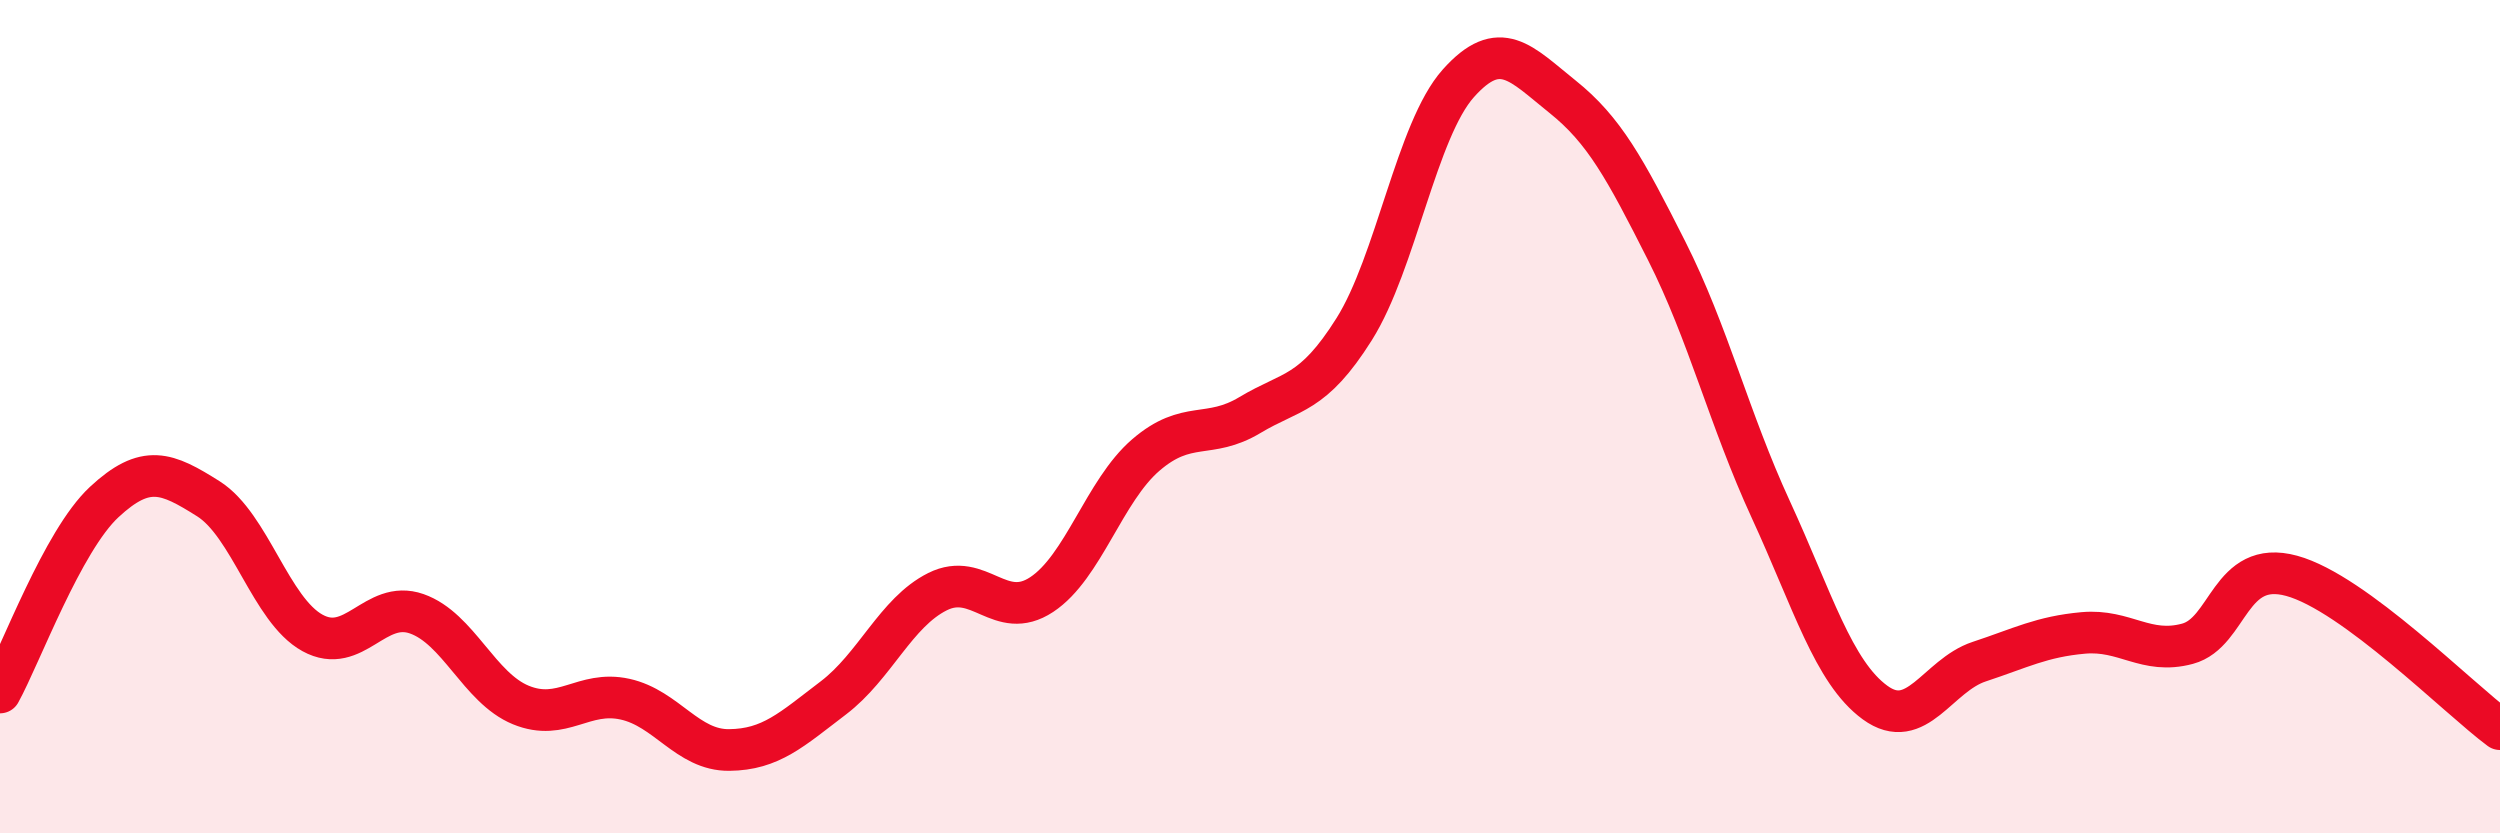
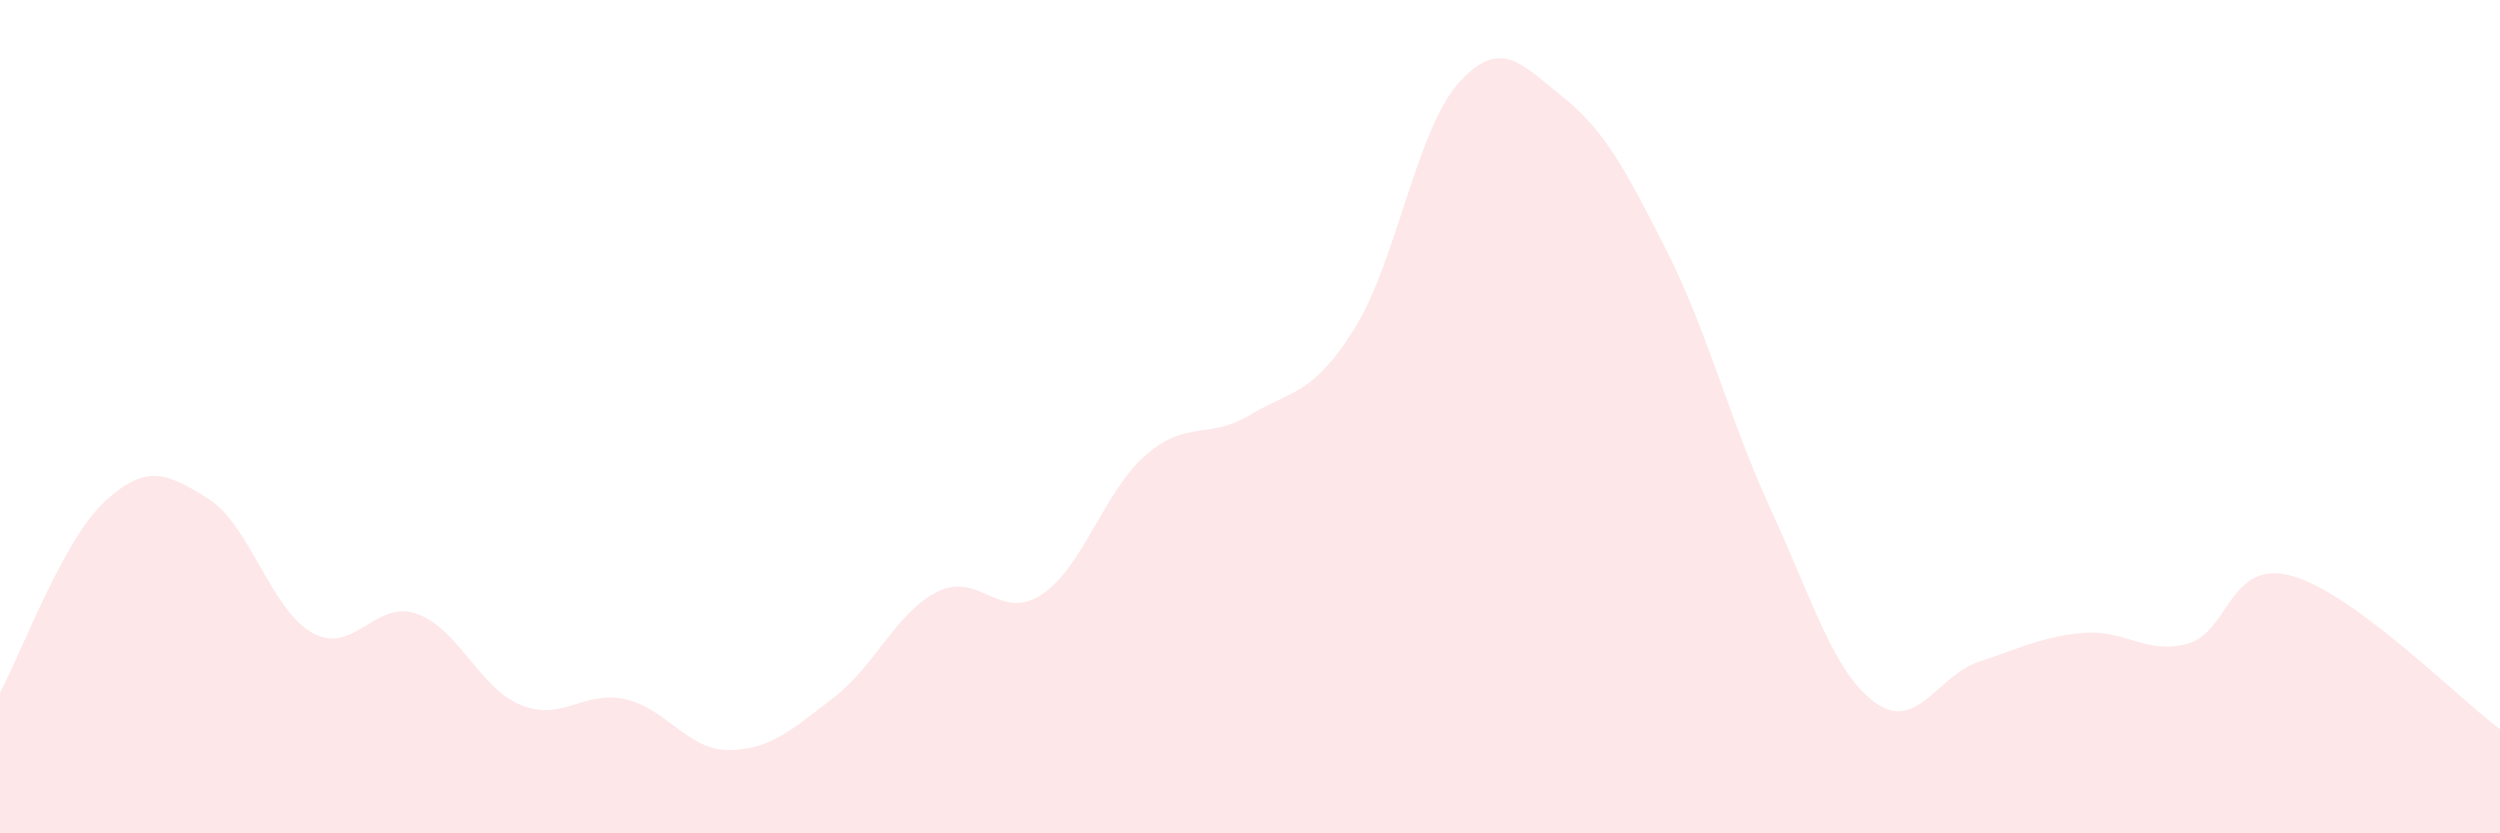
<svg xmlns="http://www.w3.org/2000/svg" width="60" height="20" viewBox="0 0 60 20">
  <path d="M 0,16.62 C 0.5,15.71 1.5,12.98 2.5,12.05 C 3.5,11.12 4,11.34 5,11.97 C 6,12.6 6.5,14.64 7.5,15.19 C 8.5,15.74 9,14.38 10,14.73 C 11,15.08 11.5,16.51 12.5,16.92 C 13.5,17.33 14,16.56 15,16.78 C 16,17 16.5,18.01 17.5,18 C 18.5,17.99 19,17.51 20,16.75 C 21,15.99 21.5,14.7 22.5,14.2 C 23.5,13.7 24,14.93 25,14.27 C 26,13.61 26.5,11.78 27.5,10.92 C 28.5,10.06 29,10.56 30,9.96 C 31,9.36 31.5,9.49 32.5,7.9 C 33.5,6.31 34,3.12 35,2 C 36,0.88 36.5,1.52 37.5,2.32 C 38.5,3.12 39,4.04 40,6.02 C 41,8 41.5,10.06 42.5,12.23 C 43.5,14.4 44,16.13 45,16.86 C 46,17.59 46.5,16.21 47.5,15.88 C 48.5,15.55 49,15.28 50,15.19 C 51,15.1 51.5,15.72 52.5,15.45 C 53.5,15.18 53.5,13.41 55,13.82 C 56.5,14.23 59,16.76 60,17.5L60 20L0 20Z" fill="#EB0A25" opacity="0.1" stroke-linecap="round" stroke-linejoin="round" />
-   <path d="M 0,16.62 C 0.5,15.71 1.5,12.98 2.5,12.05 C 3.5,11.12 4,11.34 5,11.97 C 6,12.6 6.5,14.64 7.5,15.19 C 8.5,15.74 9,14.38 10,14.73 C 11,15.08 11.5,16.51 12.5,16.92 C 13.5,17.33 14,16.56 15,16.78 C 16,17 16.5,18.01 17.5,18 C 18.5,17.99 19,17.51 20,16.75 C 21,15.99 21.5,14.7 22.5,14.2 C 23.5,13.7 24,14.93 25,14.27 C 26,13.61 26.5,11.78 27.5,10.92 C 28.5,10.06 29,10.56 30,9.96 C 31,9.36 31.5,9.49 32.5,7.9 C 33.5,6.31 34,3.12 35,2 C 36,0.88 36.5,1.52 37.5,2.32 C 38.5,3.12 39,4.04 40,6.02 C 41,8 41.5,10.06 42.5,12.23 C 43.5,14.4 44,16.13 45,16.86 C 46,17.59 46.5,16.21 47.5,15.88 C 48.5,15.55 49,15.28 50,15.19 C 51,15.1 51.5,15.72 52.5,15.45 C 53.5,15.18 53.5,13.41 55,13.82 C 56.5,14.23 59,16.76 60,17.5" stroke="#EB0A25" stroke-width="1" fill="none" stroke-linecap="round" stroke-linejoin="round" />
</svg>